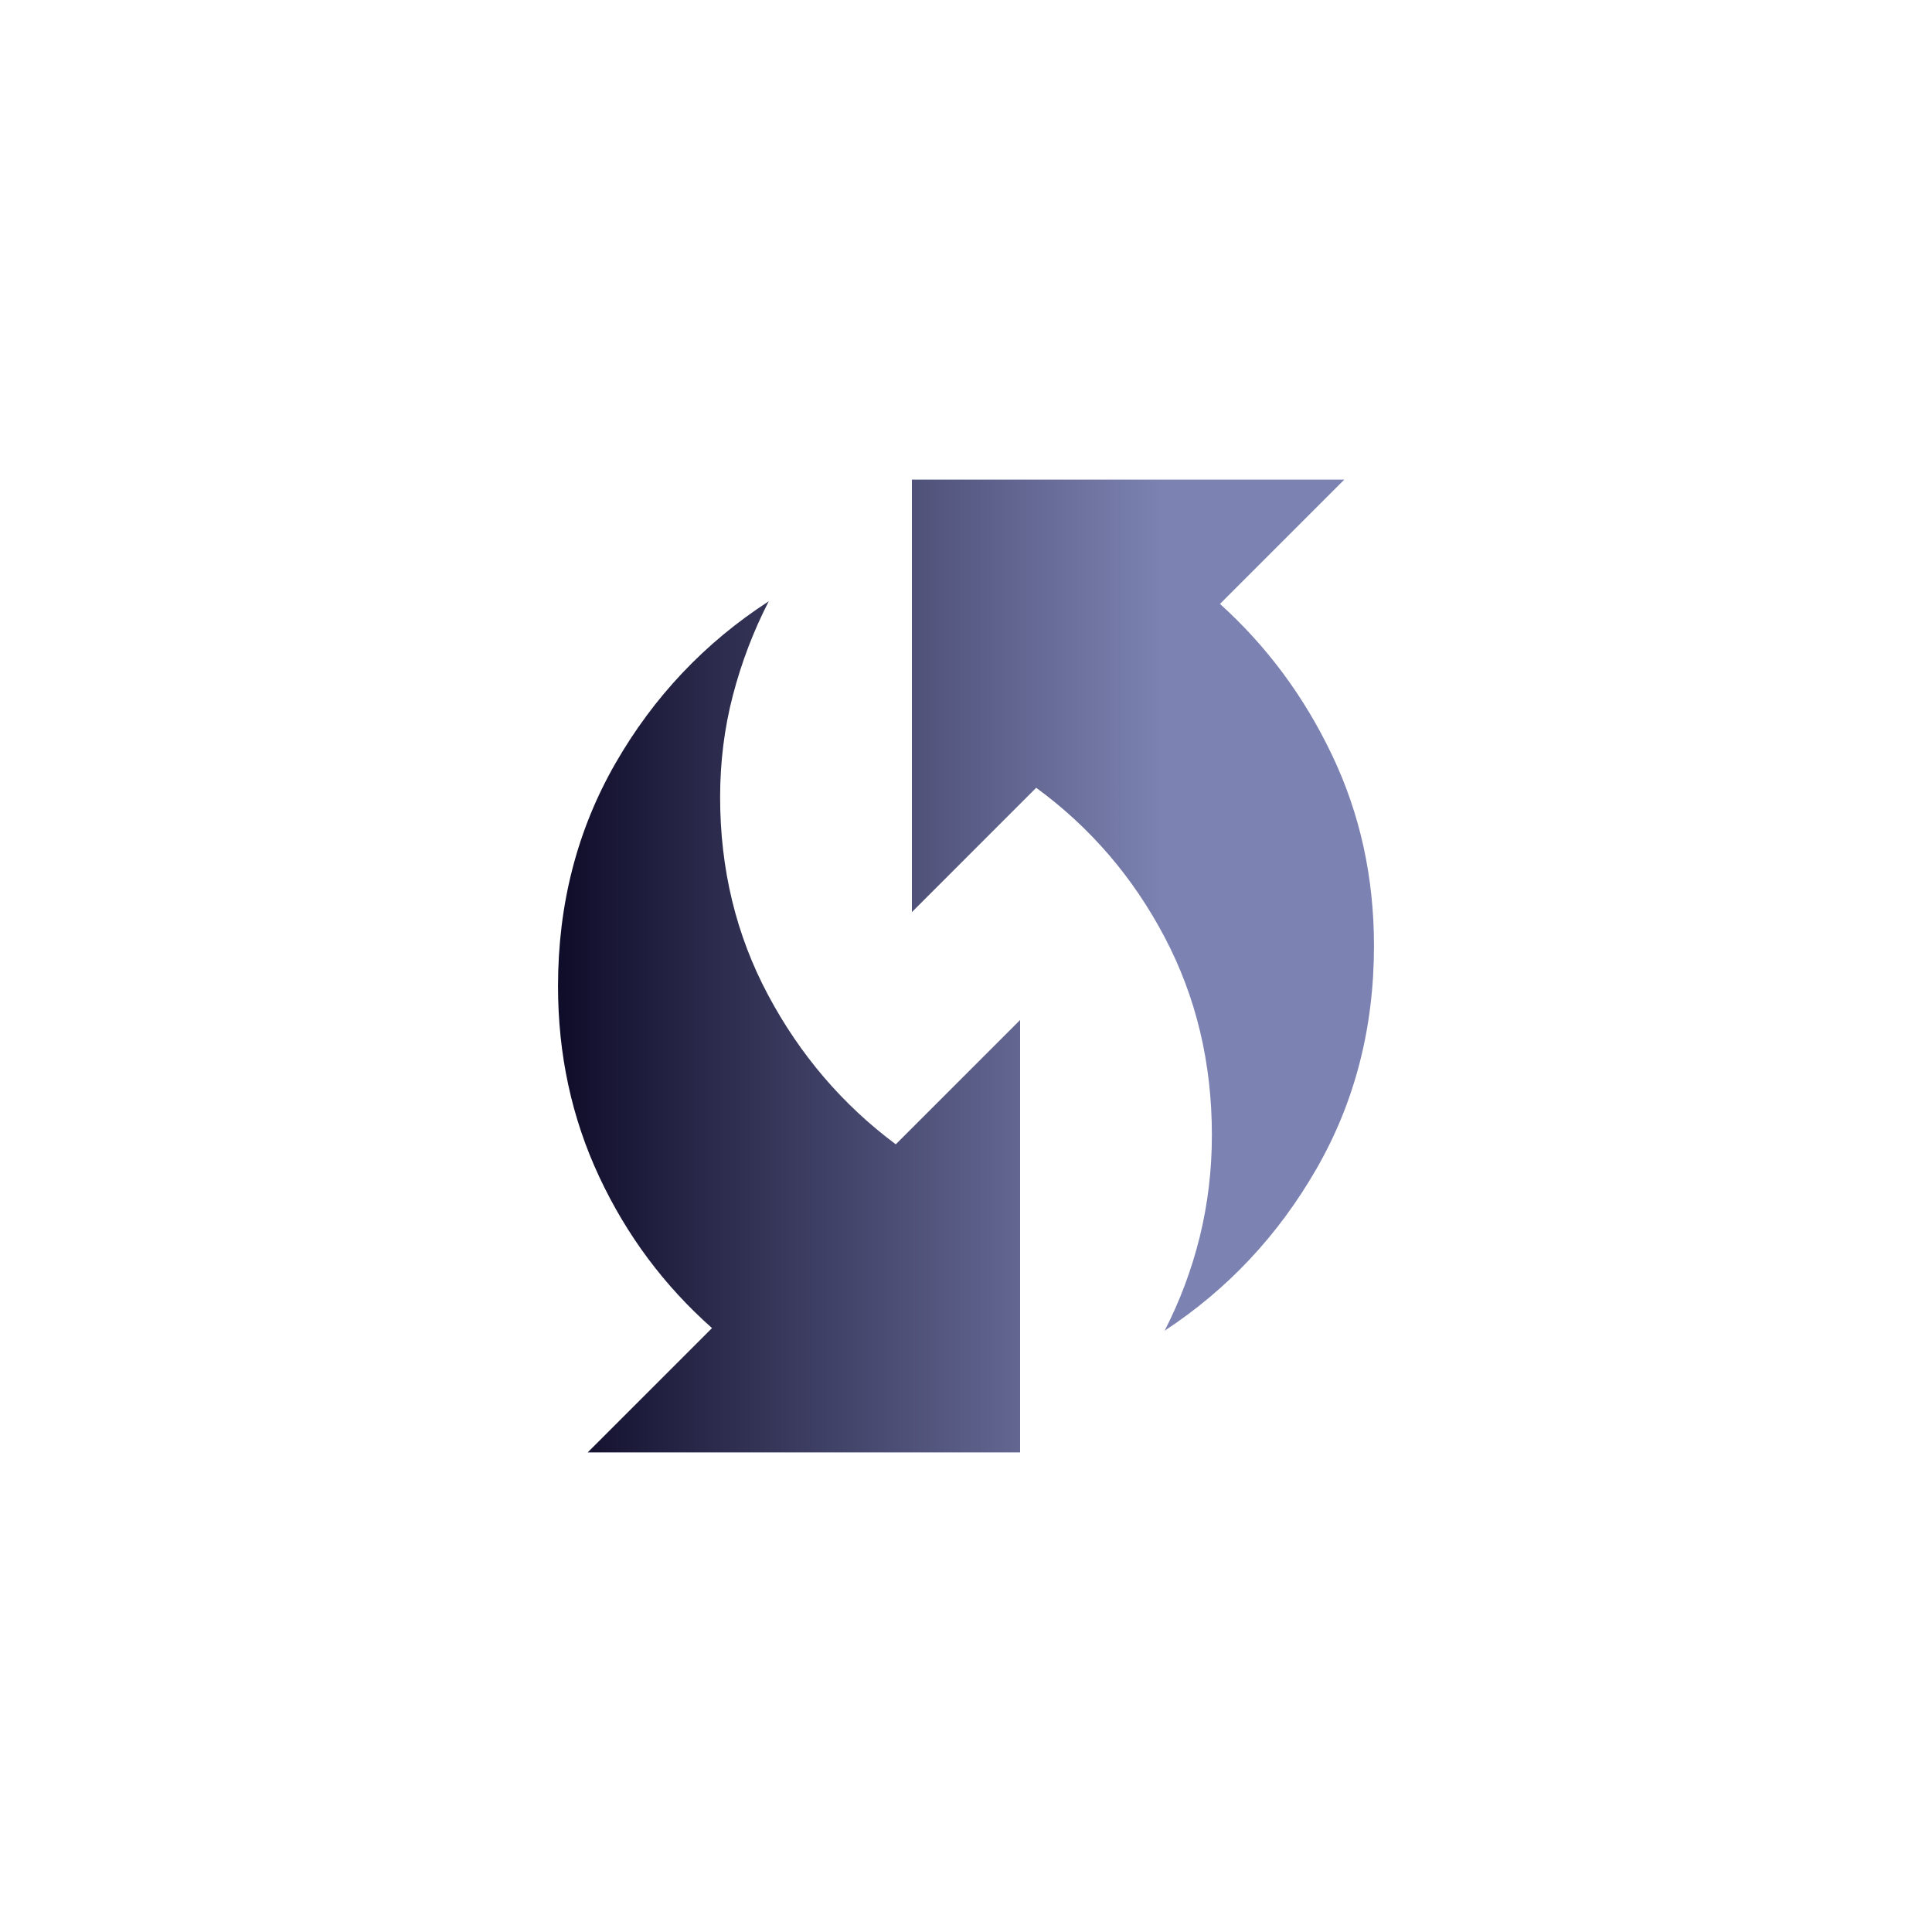
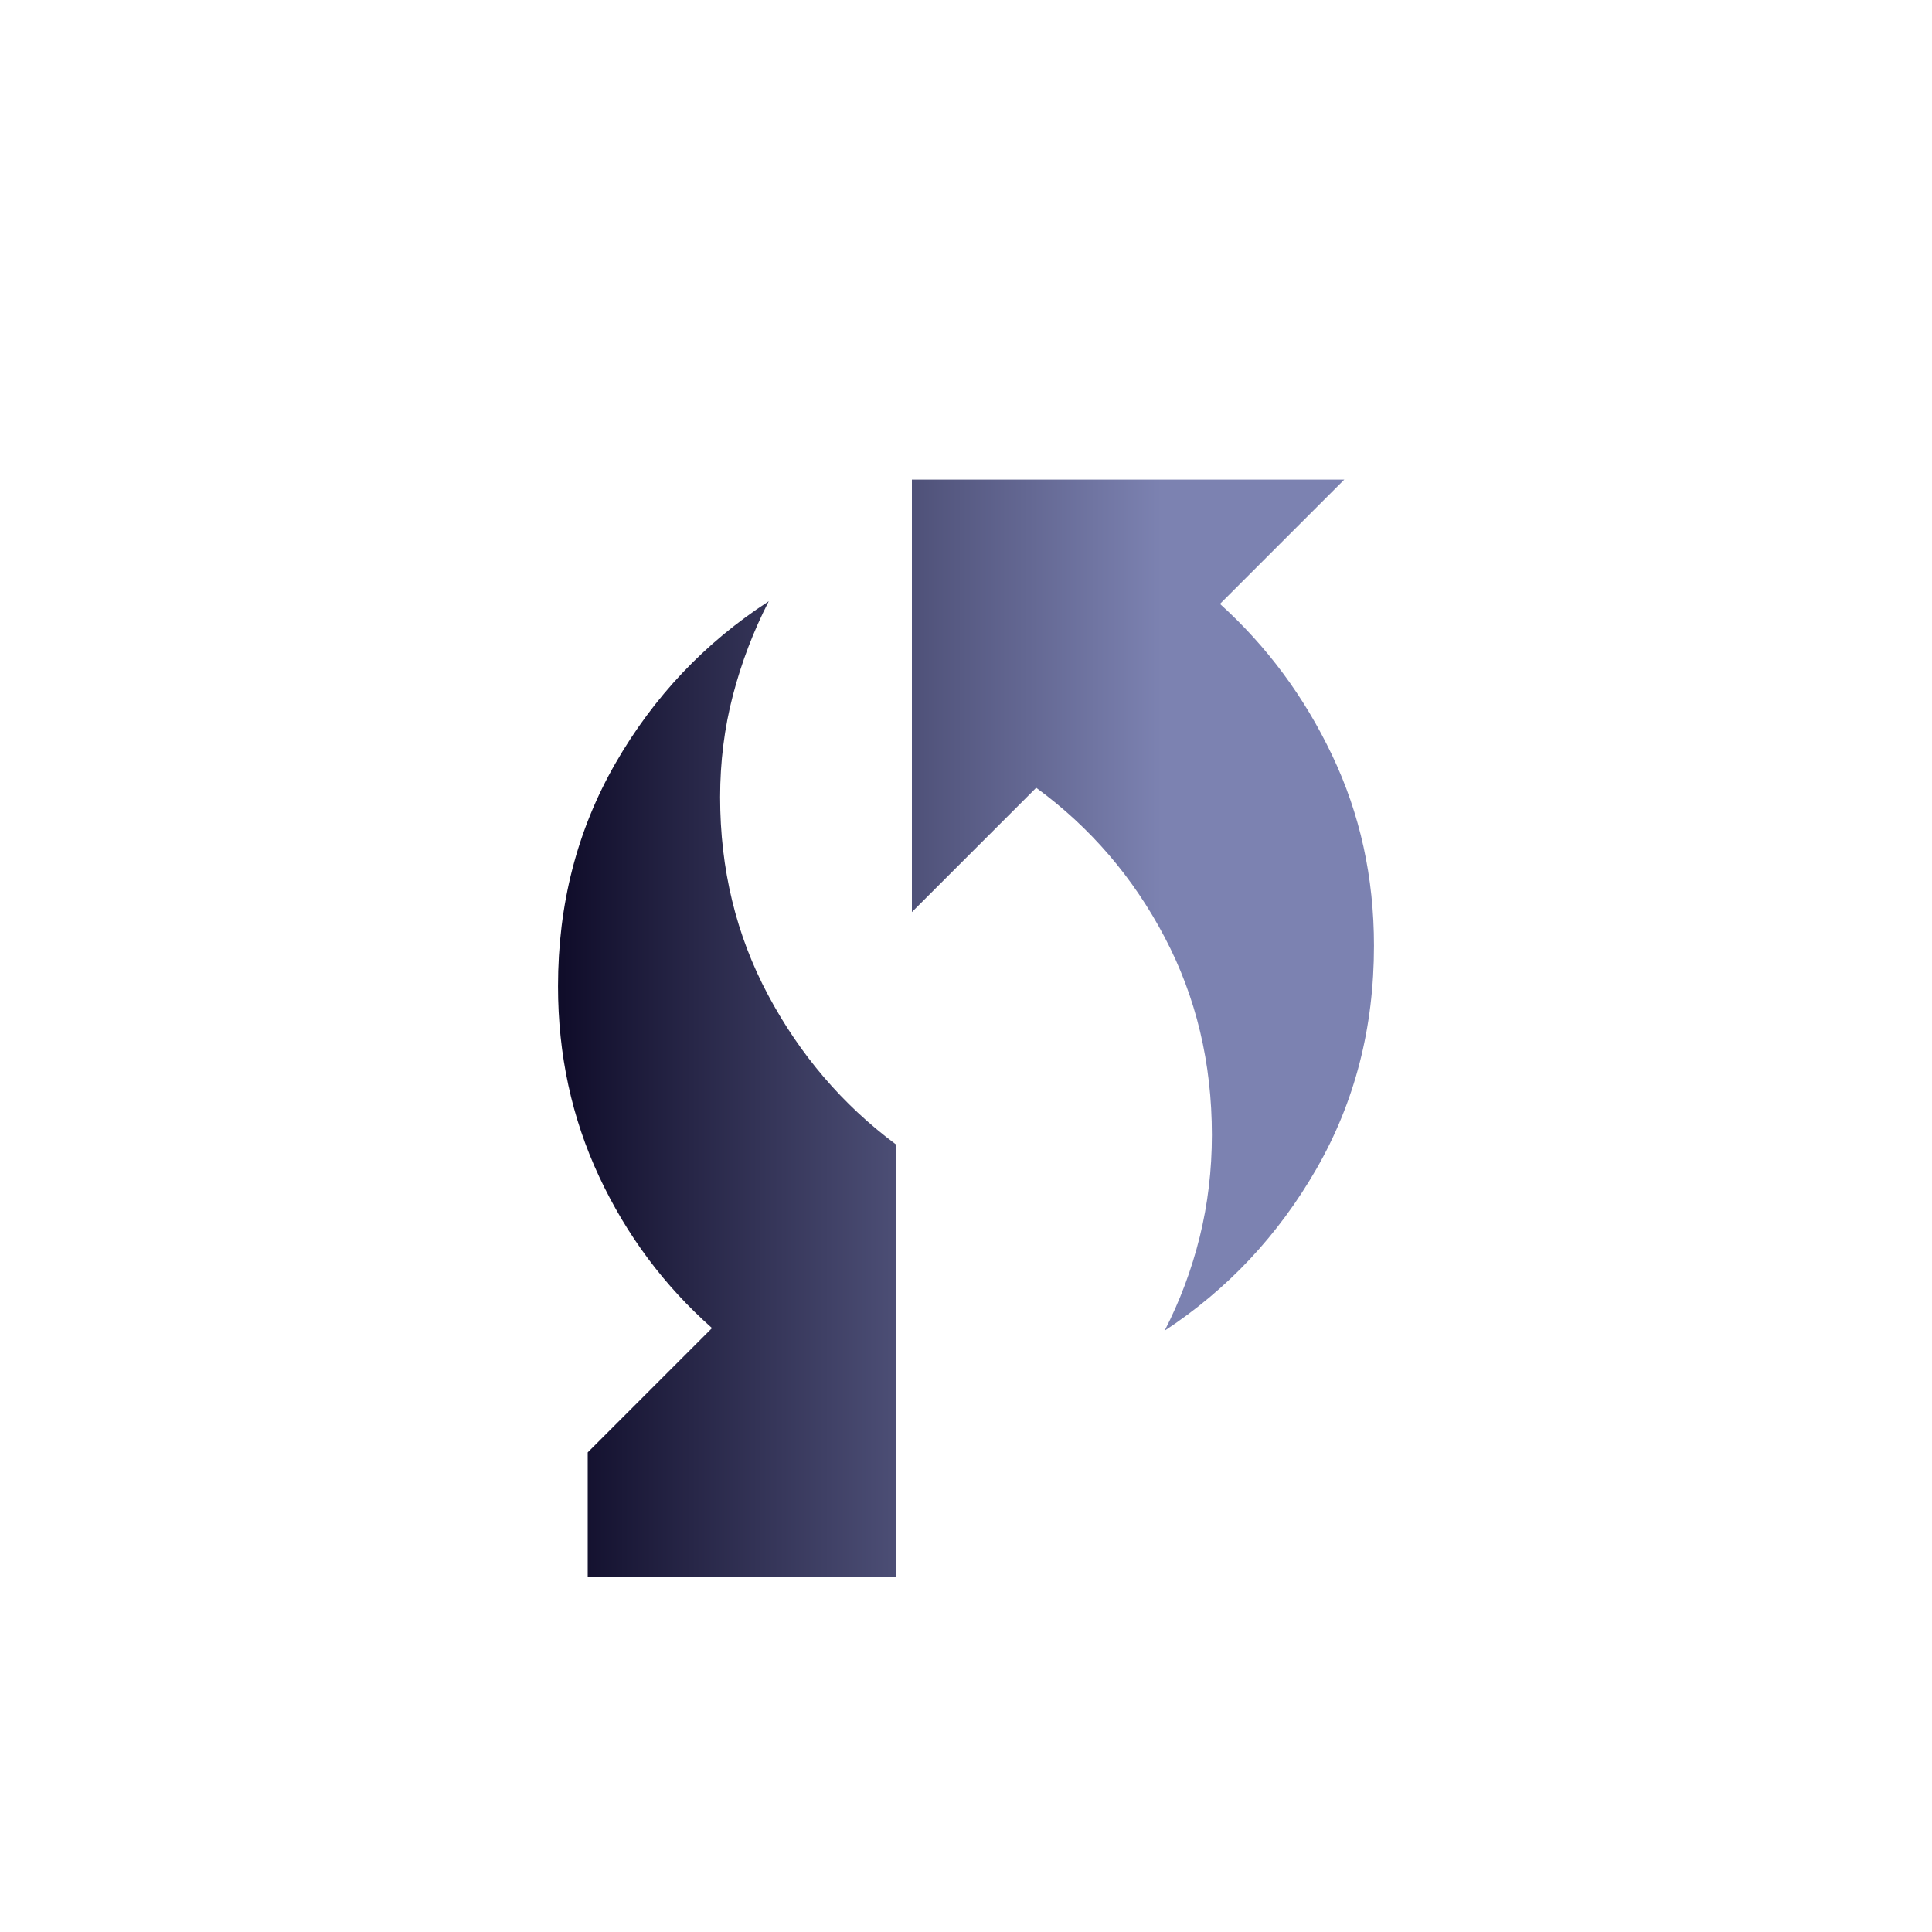
<svg xmlns="http://www.w3.org/2000/svg" id="Livello_1" viewBox="0 0 205 205">
  <defs>
    <linearGradient id="Sfumatura_senza_nome_2" x1="59.21" y1="102.5" x2="145.79" y2="102.5" gradientUnits="userSpaceOnUse">
      <stop offset="0" stop-color="#0f0c29" />
      <stop offset=".74" stop-color="#7c82b1" />
      <stop offset="1" stop-color="#7c82b1" />
    </linearGradient>
  </defs>
-   <path d="M123.57,141.21c1.62-3.15,2.87-6.48,3.73-9.96,.86-3.49,1.29-7.1,1.29-10.82,0-7.65-1.67-14.65-5.02-21-3.35-6.36-7.88-11.64-13.62-15.84l-13.19,13.19V50.89h45.88l-13.19,13.19c4.97,4.49,8.94,9.84,11.9,16.06,2.96,6.21,4.44,12.95,4.44,20.21,0,8.7-2.03,16.58-6.09,23.65s-9.44,12.81-16.13,17.2Zm-61.21,12.9l13.19-13.19c-5.07-4.49-9.06-9.84-11.97-16.06s-4.37-12.95-4.37-20.21c0-8.7,2.03-16.58,6.09-23.65s9.49-12.81,16.27-17.2c-1.62,3.15-2.89,6.48-3.8,9.96s-1.36,7.1-1.36,10.82c0,7.65,1.7,14.65,5.09,21,3.39,6.36,7.91,11.64,13.55,15.84l13.19-13.19v45.88H62.36Z" style="fill:url(#Sfumatura_senza_nome_2);" />
+   <path d="M123.57,141.21c1.62-3.15,2.87-6.48,3.73-9.96,.86-3.49,1.29-7.1,1.29-10.82,0-7.65-1.67-14.65-5.02-21-3.35-6.36-7.88-11.64-13.62-15.84l-13.19,13.19V50.89h45.88l-13.19,13.19c4.97,4.49,8.94,9.84,11.9,16.06,2.96,6.21,4.44,12.95,4.44,20.21,0,8.7-2.03,16.58-6.09,23.65s-9.44,12.81-16.13,17.2Zm-61.21,12.9l13.19-13.19c-5.07-4.49-9.06-9.84-11.97-16.06s-4.37-12.95-4.37-20.21c0-8.7,2.03-16.58,6.09-23.65s9.49-12.81,16.27-17.2c-1.62,3.15-2.89,6.48-3.8,9.96s-1.36,7.1-1.36,10.82c0,7.65,1.7,14.65,5.09,21,3.39,6.36,7.91,11.64,13.55,15.84v45.88H62.36Z" style="fill:url(#Sfumatura_senza_nome_2);" />
</svg>